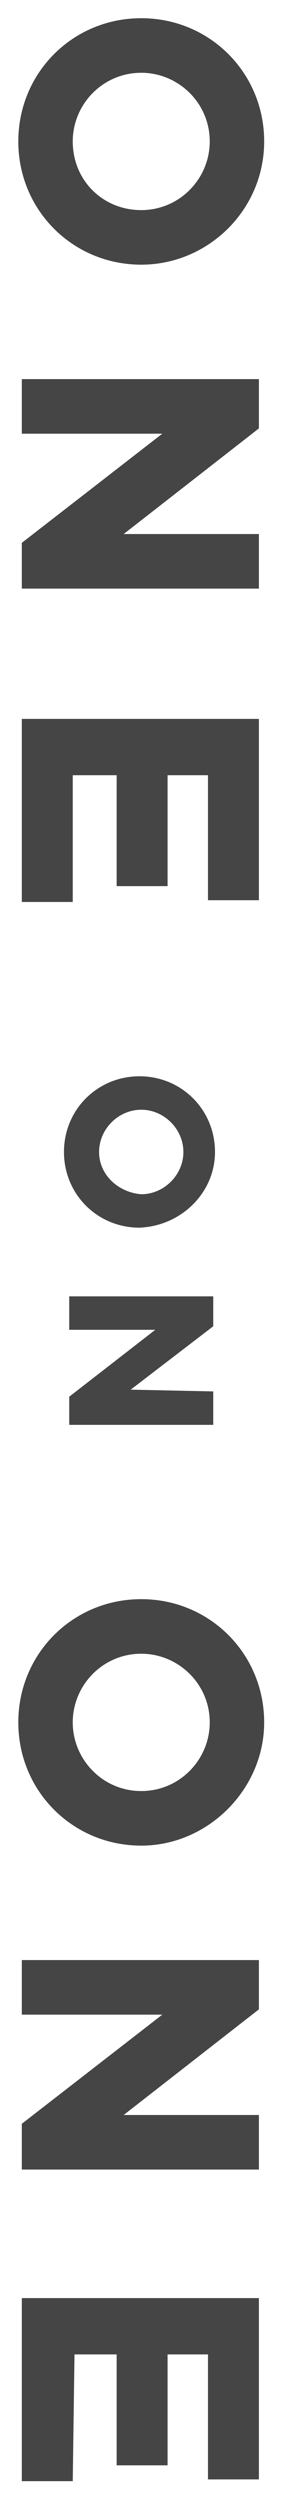
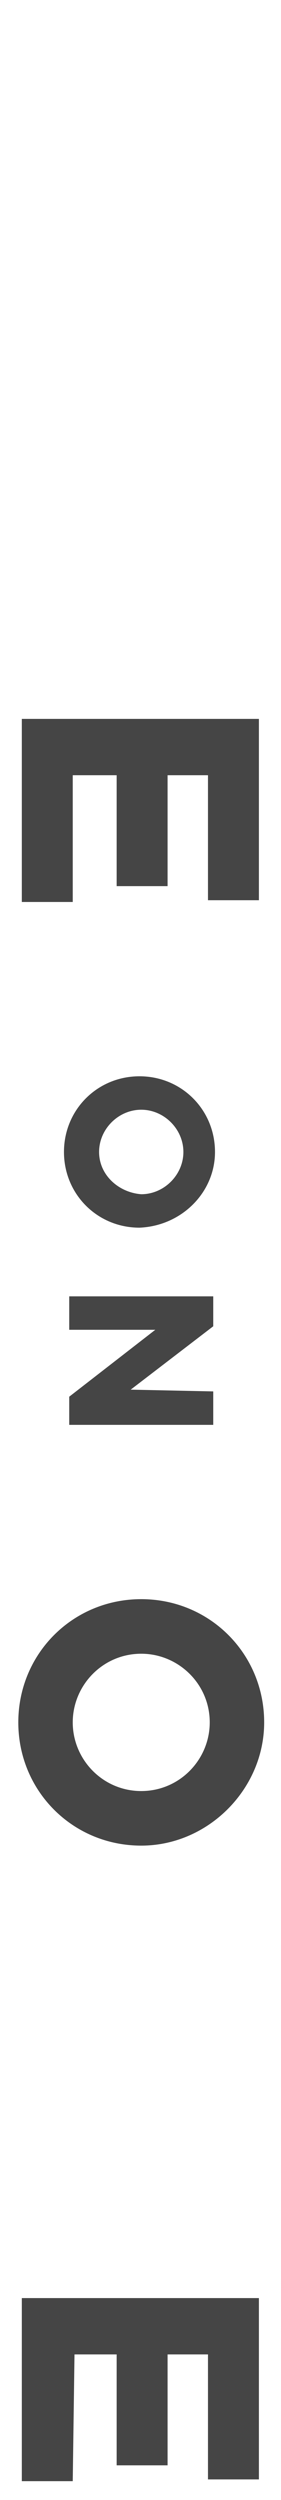
<svg xmlns="http://www.w3.org/2000/svg" version="1.1" id="レイヤー_1" x="0px" y="0px" viewBox="0 0 16 142" style="enable-background:new 0 0 16 142;" xml:space="preserve">
  <style type="text/css">
	.st0{fill:#454545;}
</style>
  <g id="グループ_4" transform="translate(-189.758 -1150.566) rotate(90)">
-     <path id="パス_3" class="st0" d="M1158.6-204.8c-3.9,0-7,3.1-7,7c0,3.9,3.1,7,7,7c3.9,0,7-3.1,7-7   C1165.6-201.6,1162.5-204.8,1158.6-204.8z M1158.6-193.9c-2.1,0-3.9-1.7-3.9-3.9c0-2.1,1.7-3.9,3.9-3.9c2.1,0,3.9,1.7,3.9,3.9   C1162.5-195.6,1160.8-193.9,1158.6-193.9L1158.6-193.9z" />
-     <path id="パス_4" class="st0" d="M1180.9-196.8l-6-7.7h-2.8v13.5h3.1v-8l6.2,8h2.6v-13.5h-3.1L1180.9-196.8z" />
    <path id="パス_5" class="st0" d="M1194.6-196.4h6.3v-2.9h-6.3v-2.3h7.1v-2.9h-10.3v13.5h10.4v-2.9h-7.2L1194.6-196.4z" />
    <path id="パス_6" class="st0" d="M1248.4-204.8c-3.9,0-7,3.1-7,7c0,3.9,3.1,7,7,7c3.9,0,7-3.1,7-7   C1255.4-201.6,1252.2-204.8,1248.4-204.8z M1248.4-193.9c-2.1,0-3.9-1.7-3.9-3.9c0-2.1,1.7-3.9,3.9-3.9c2.1,0,3.9,1.7,3.9,3.9   C1252.3-195.6,1250.5-193.9,1248.4-193.9L1248.4-193.9z" />
-     <path id="パス_7" class="st0" d="M1270.7-196.8l-6-7.7h-2.8v13.5h3.1v-8l6.2,8h2.6v-13.5h-3.1L1270.7-196.8z" />
    <path id="パス_8" class="st0" d="M1284.3-194v-2.4h6.3v-2.9h-6.3v-2.3h7.1v-2.9h-10.3v13.5h10.4v-2.9L1284.3-194z" />
    <path id="パス_9" class="st0" d="M1216-202c-2.4,0-4.3,1.9-4.3,4.3c0,2.4,1.9,4.3,4.3,4.3c2.4,0,4.3-1.9,4.3-4.3   C1220.2-200.1,1218.3-202,1216-202z M1216-195.4c-1.3,0-2.4-1.1-2.4-2.4c0-1.3,1.1-2.4,2.4-2.4c1.3,0,2.4,1.1,2.4,2.4   C1218.3-196.5,1217.3-195.4,1216-195.4z" />
    <path id="パス_10" class="st0" d="M1229.5-197.2l-3.6-4.7h-1.7v8.2h1.9v-4.9l3.8,4.9h1.6v-8.2h-1.9L1229.5-197.2z" />
  </g>
</svg>